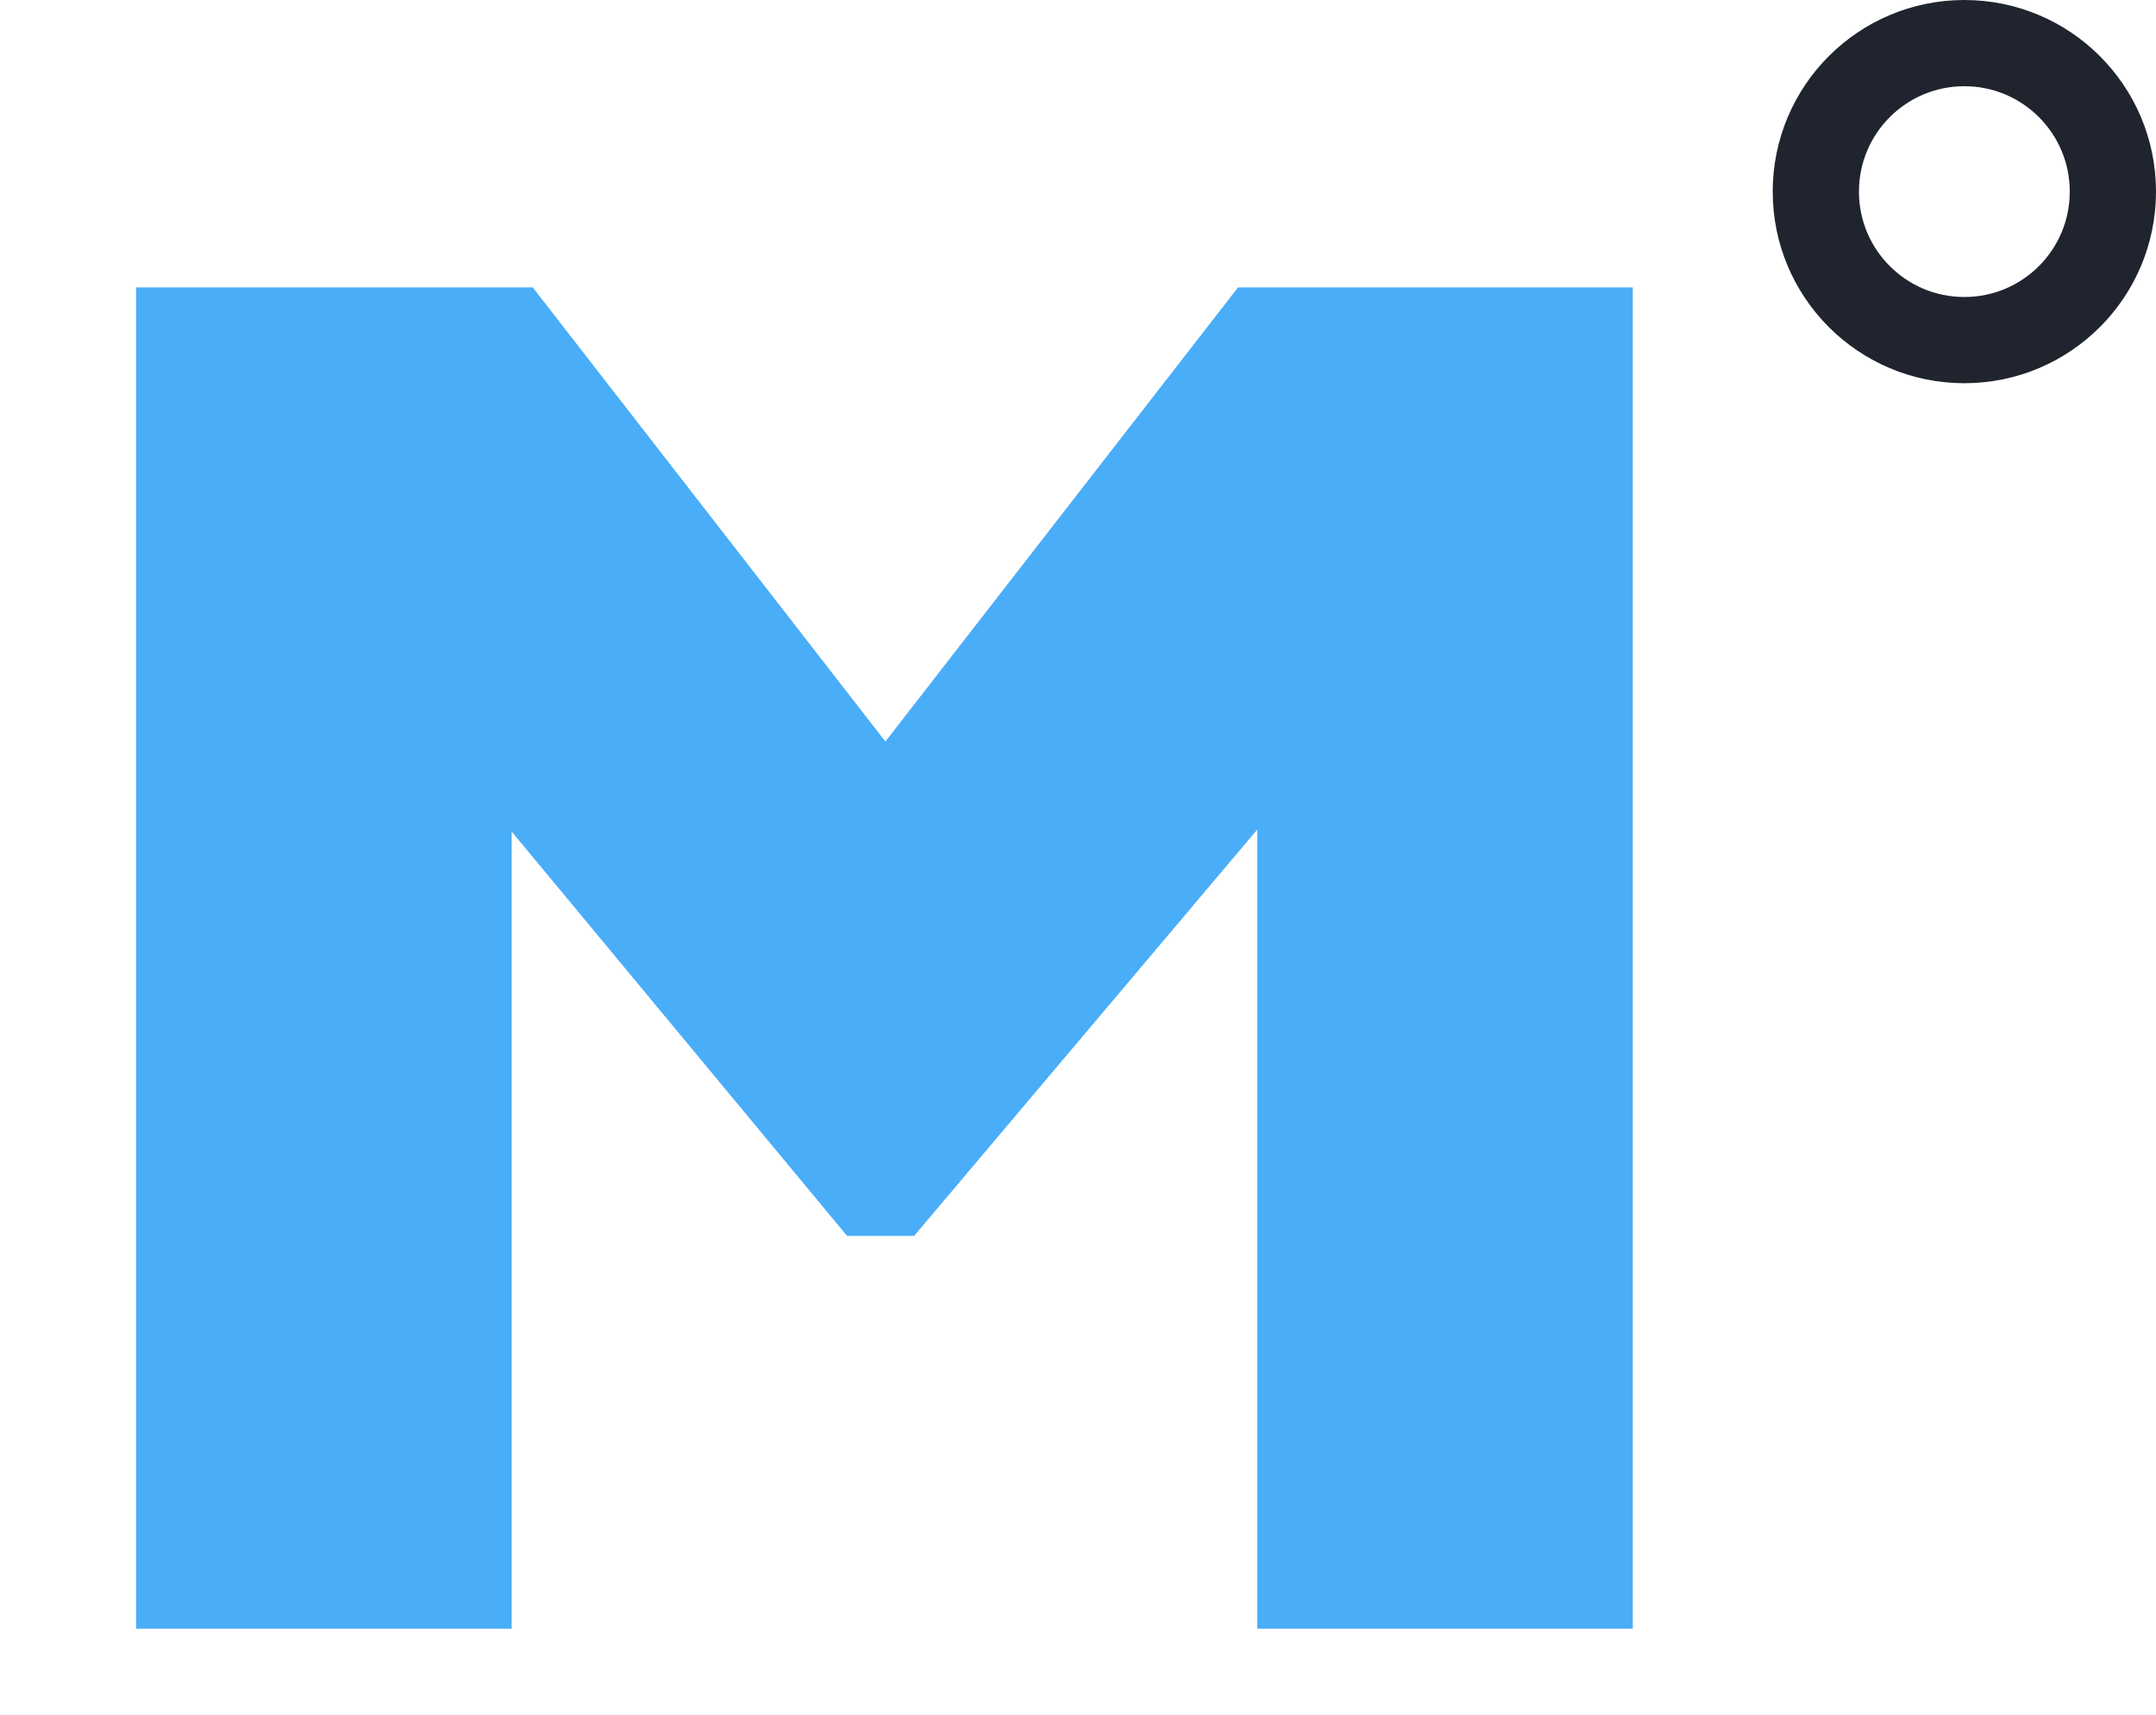
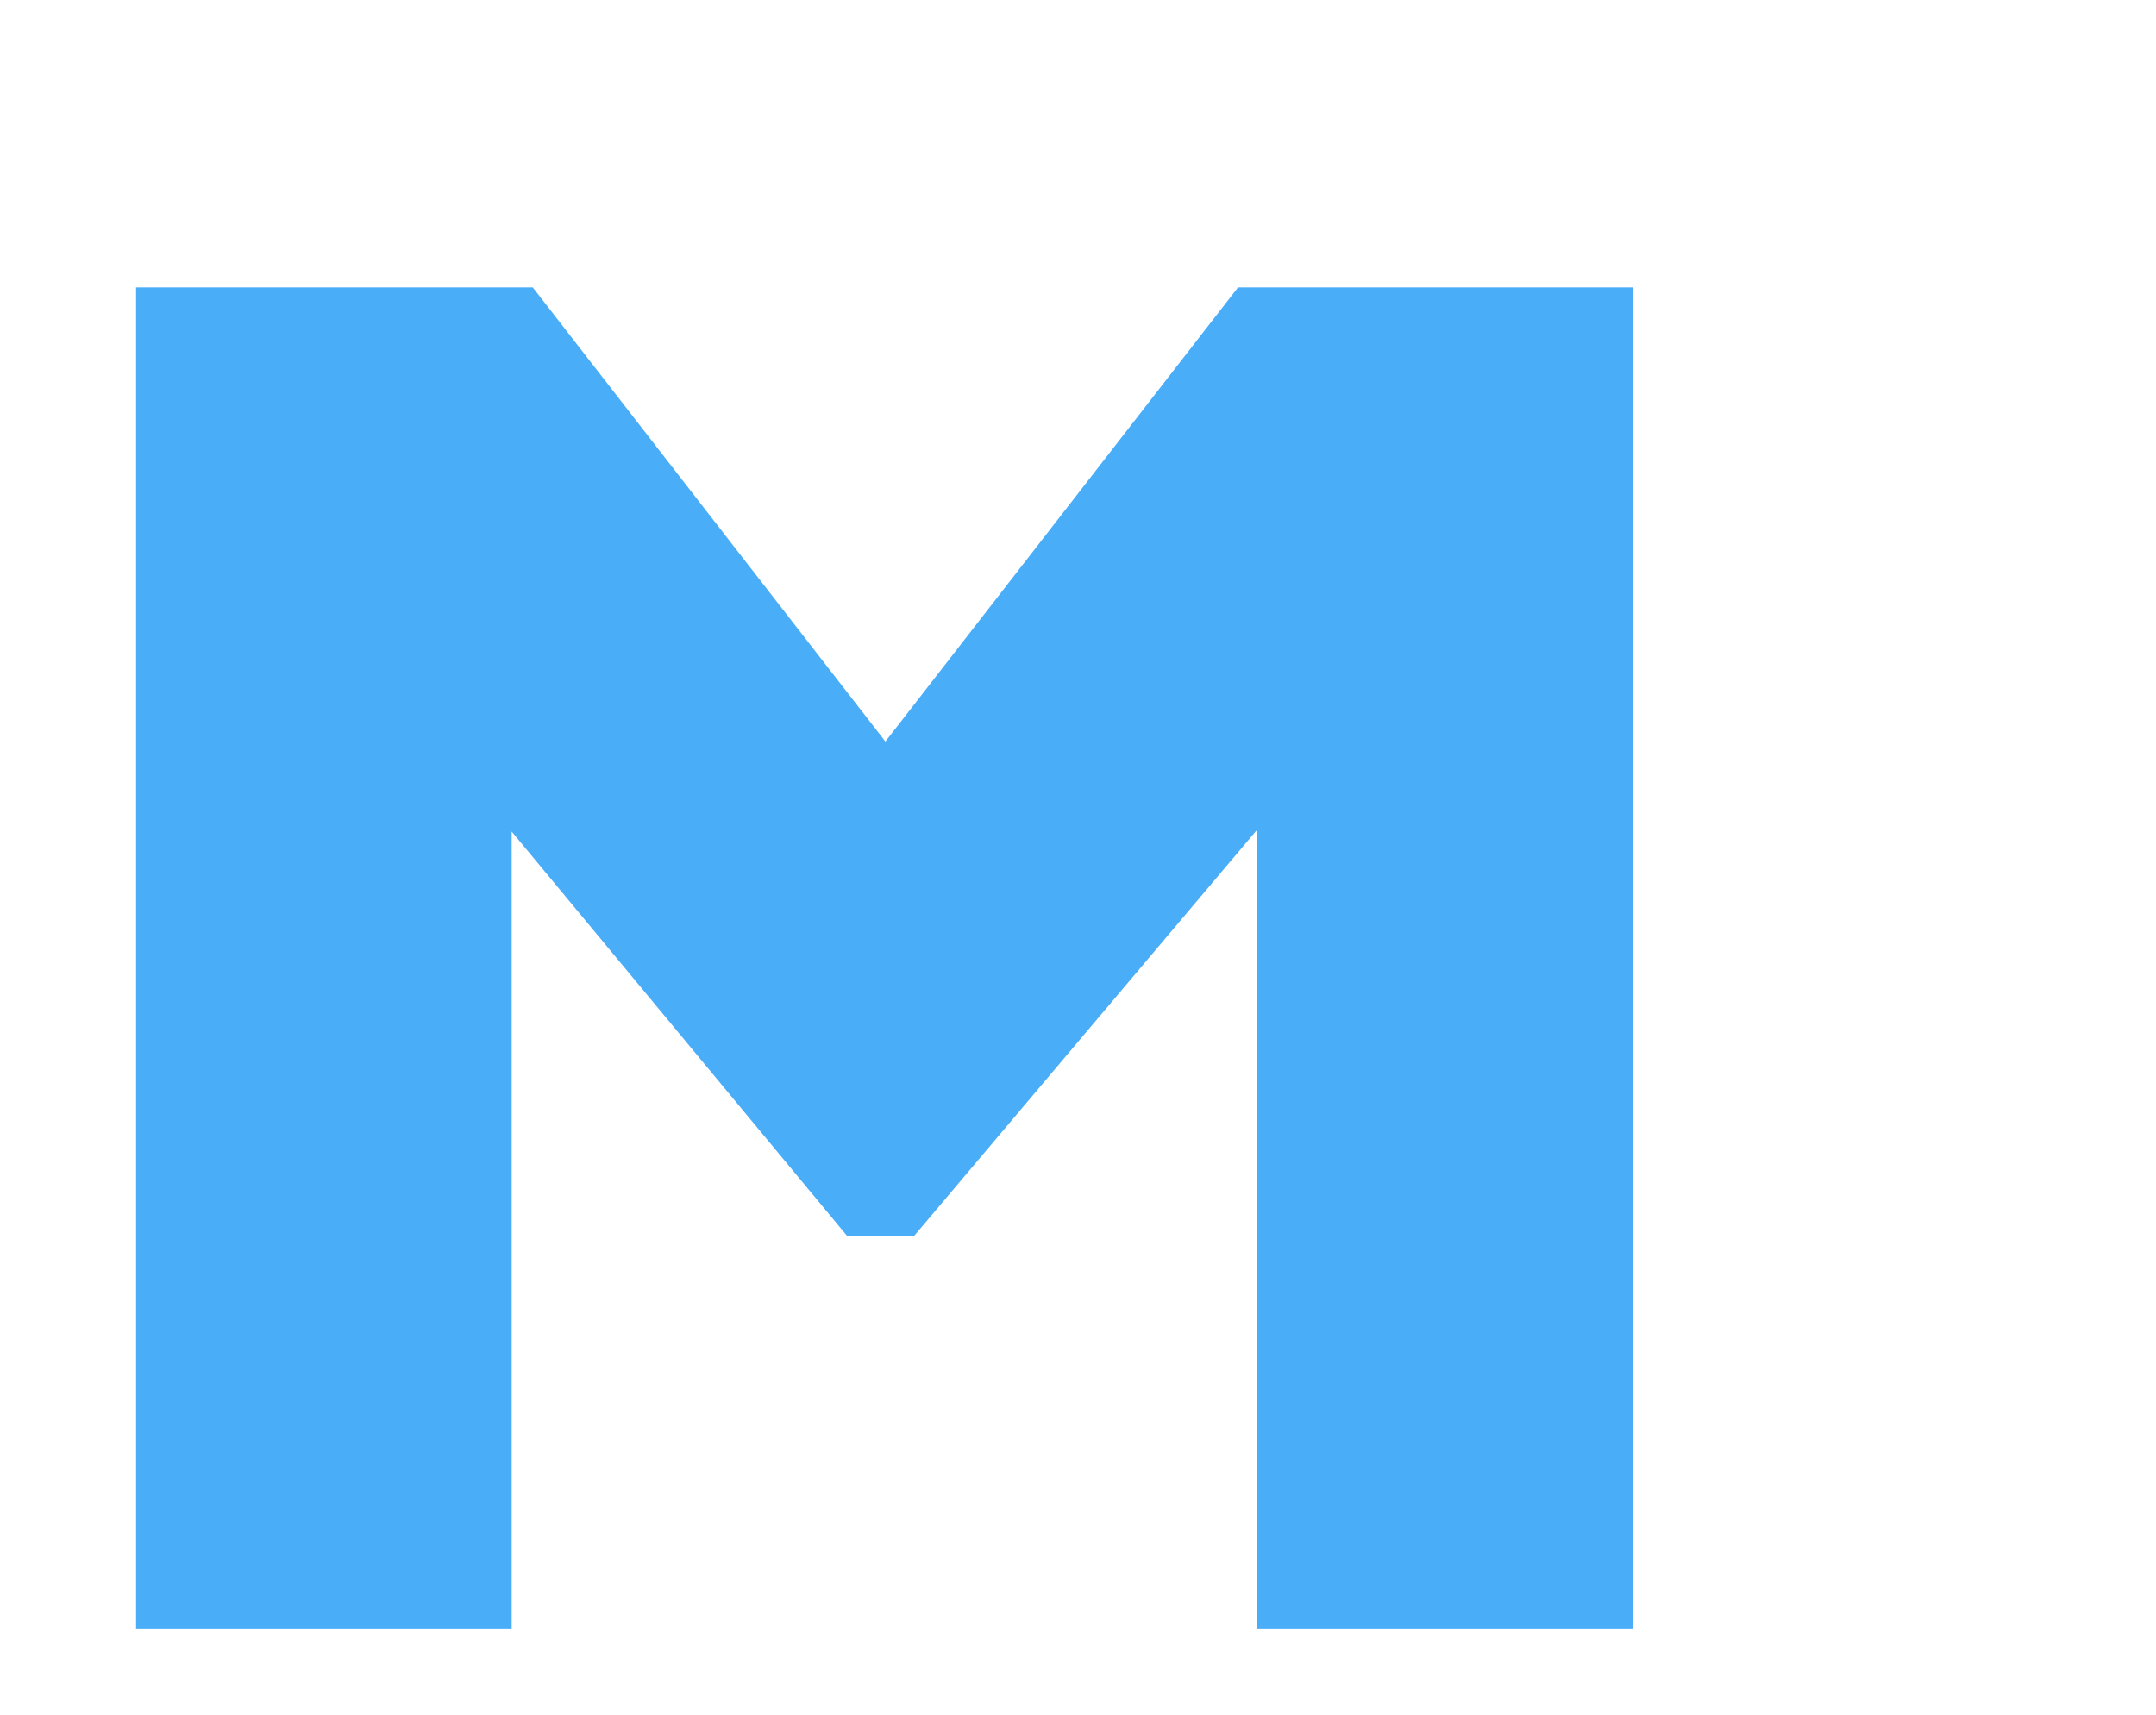
<svg xmlns="http://www.w3.org/2000/svg" width="225" height="179" viewBox="0 0 225 179" fill="none">
-   <path d="M131.2 170V86.6L95.4 129H88.4L53.4 86.8V170H14.2V30H55.6L92.4 77.4L129.2 30H170.4V170H131.2Z" fill="#4AADF8" />
-   <circle cx="205" cy="20" r="15.5" stroke="#1F242E" stroke-width="9" />
+   <path d="M131.2 170V86.6L95.4 129H88.4L53.4 86.8V170H14.2V30H55.6L92.4 77.4L129.2 30H170.4V170H131.2" fill="#4AADF8" />
</svg>